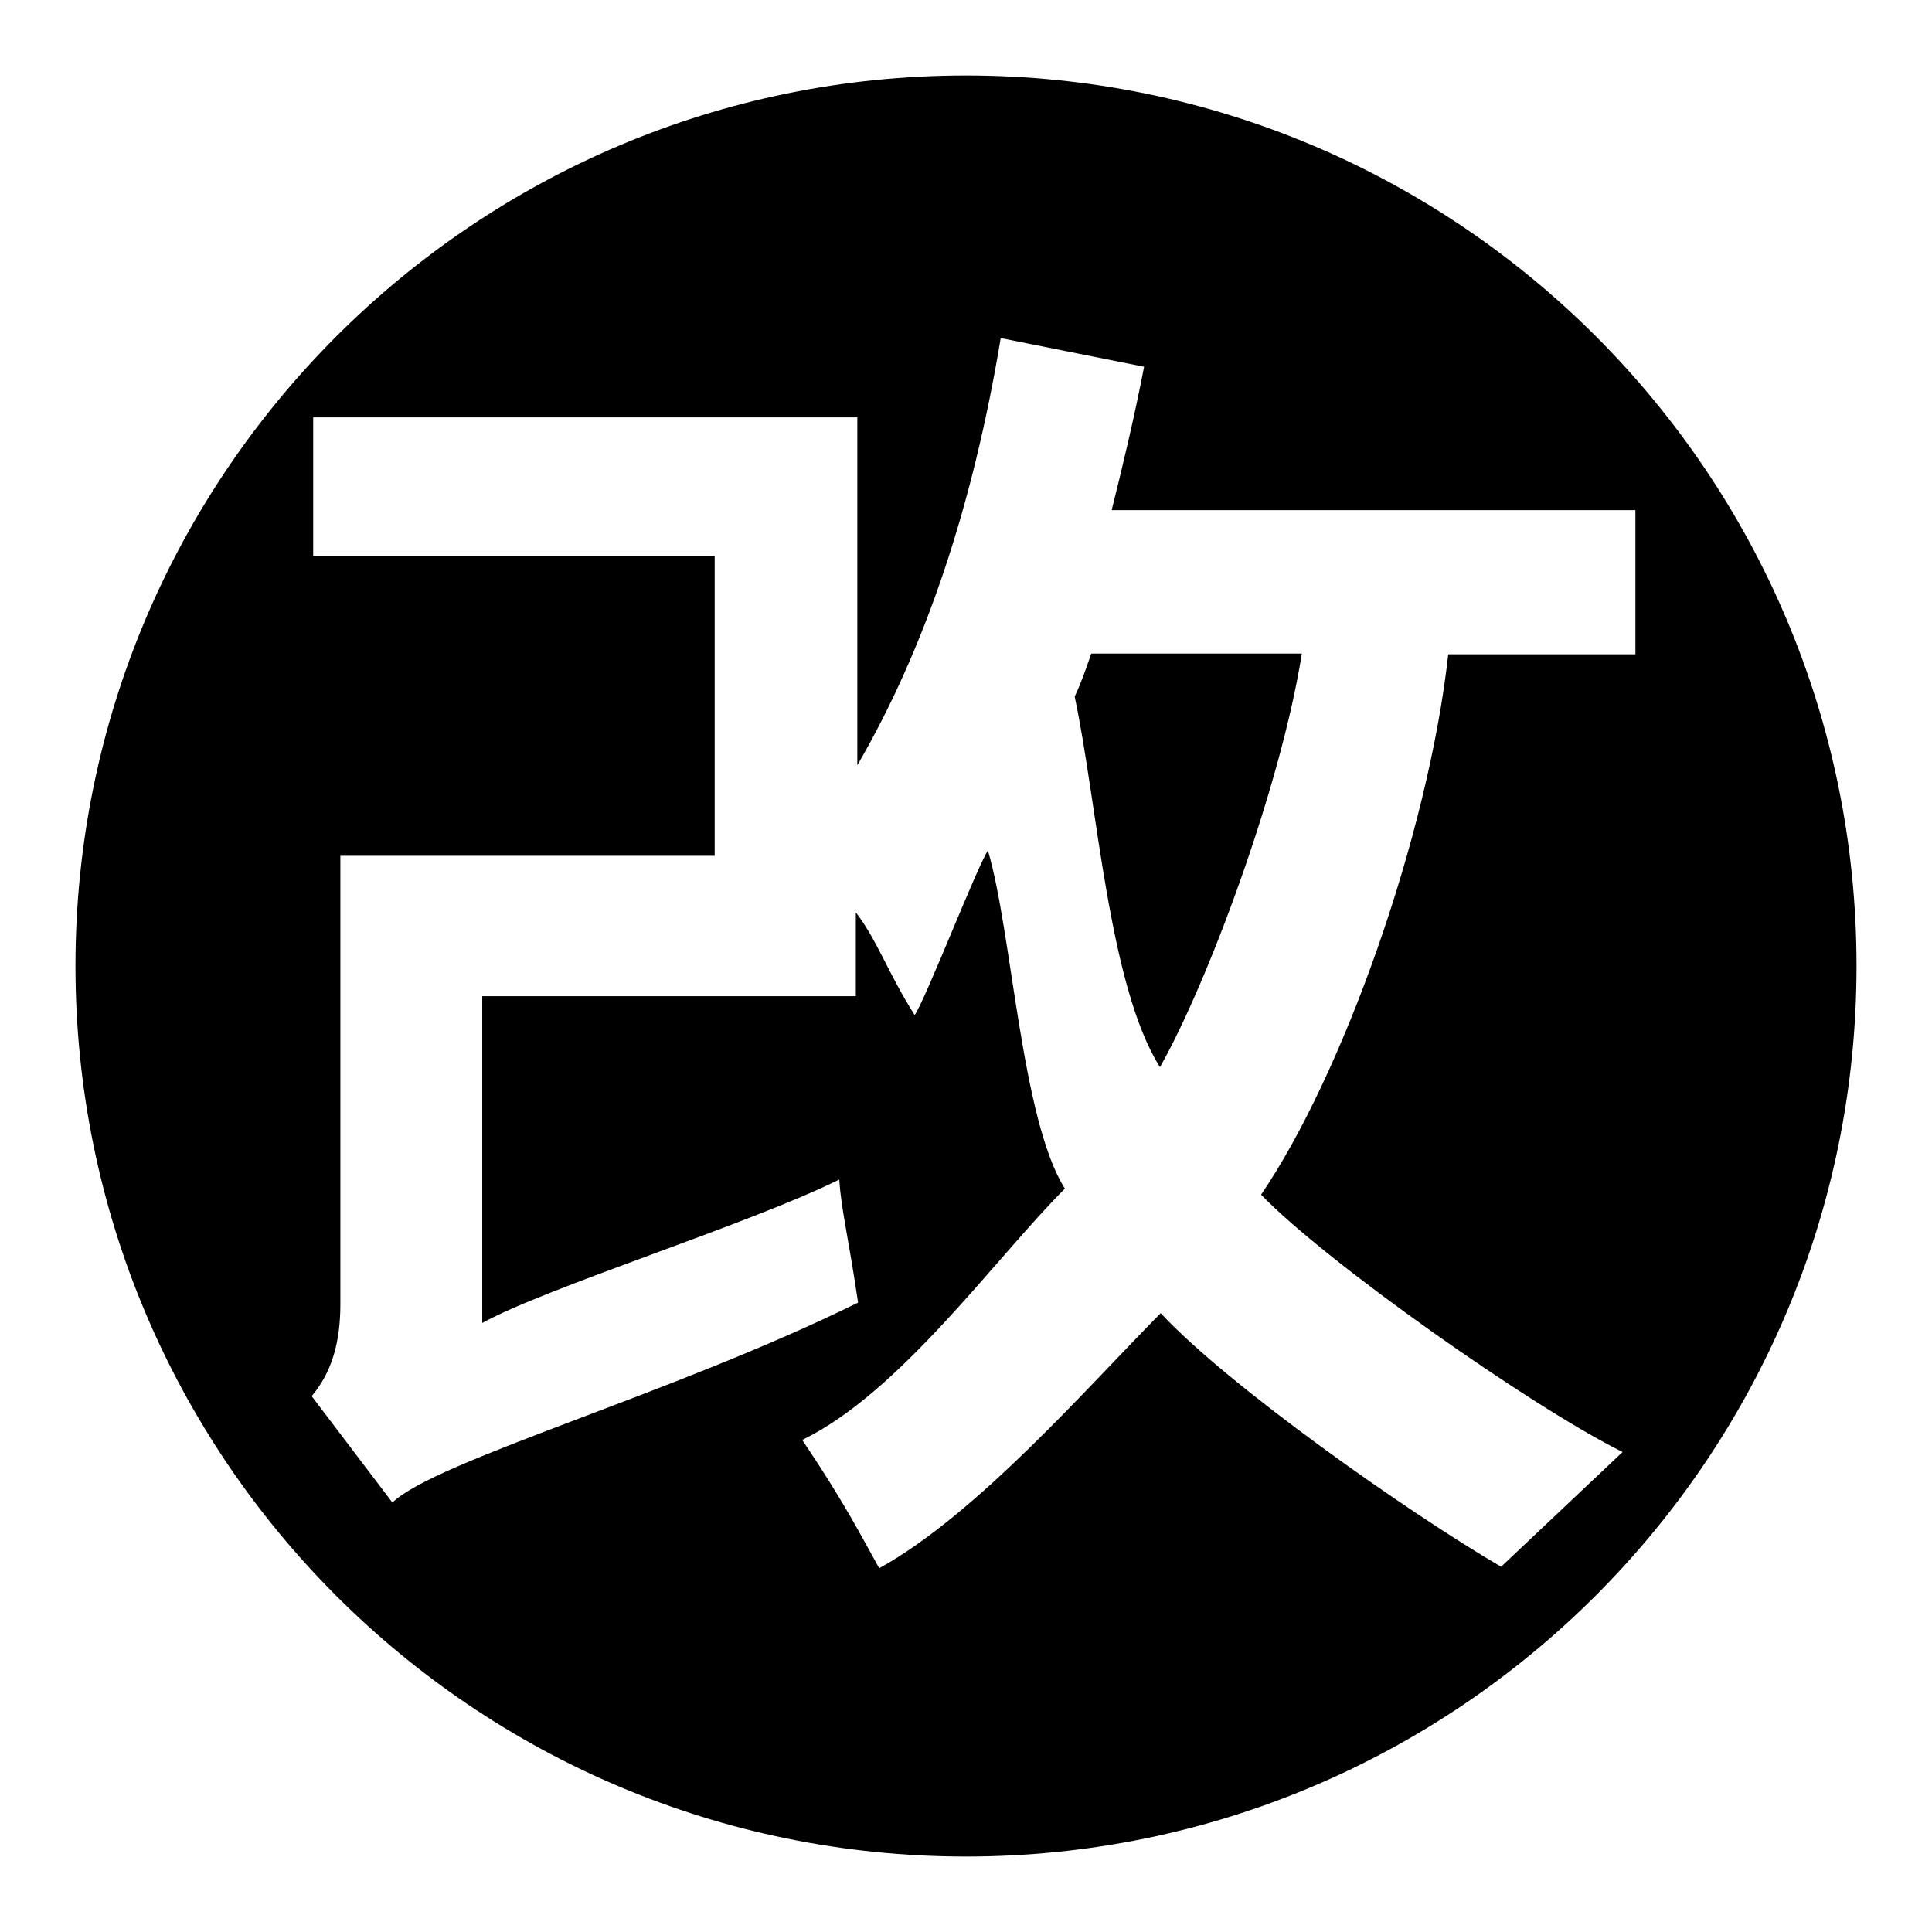
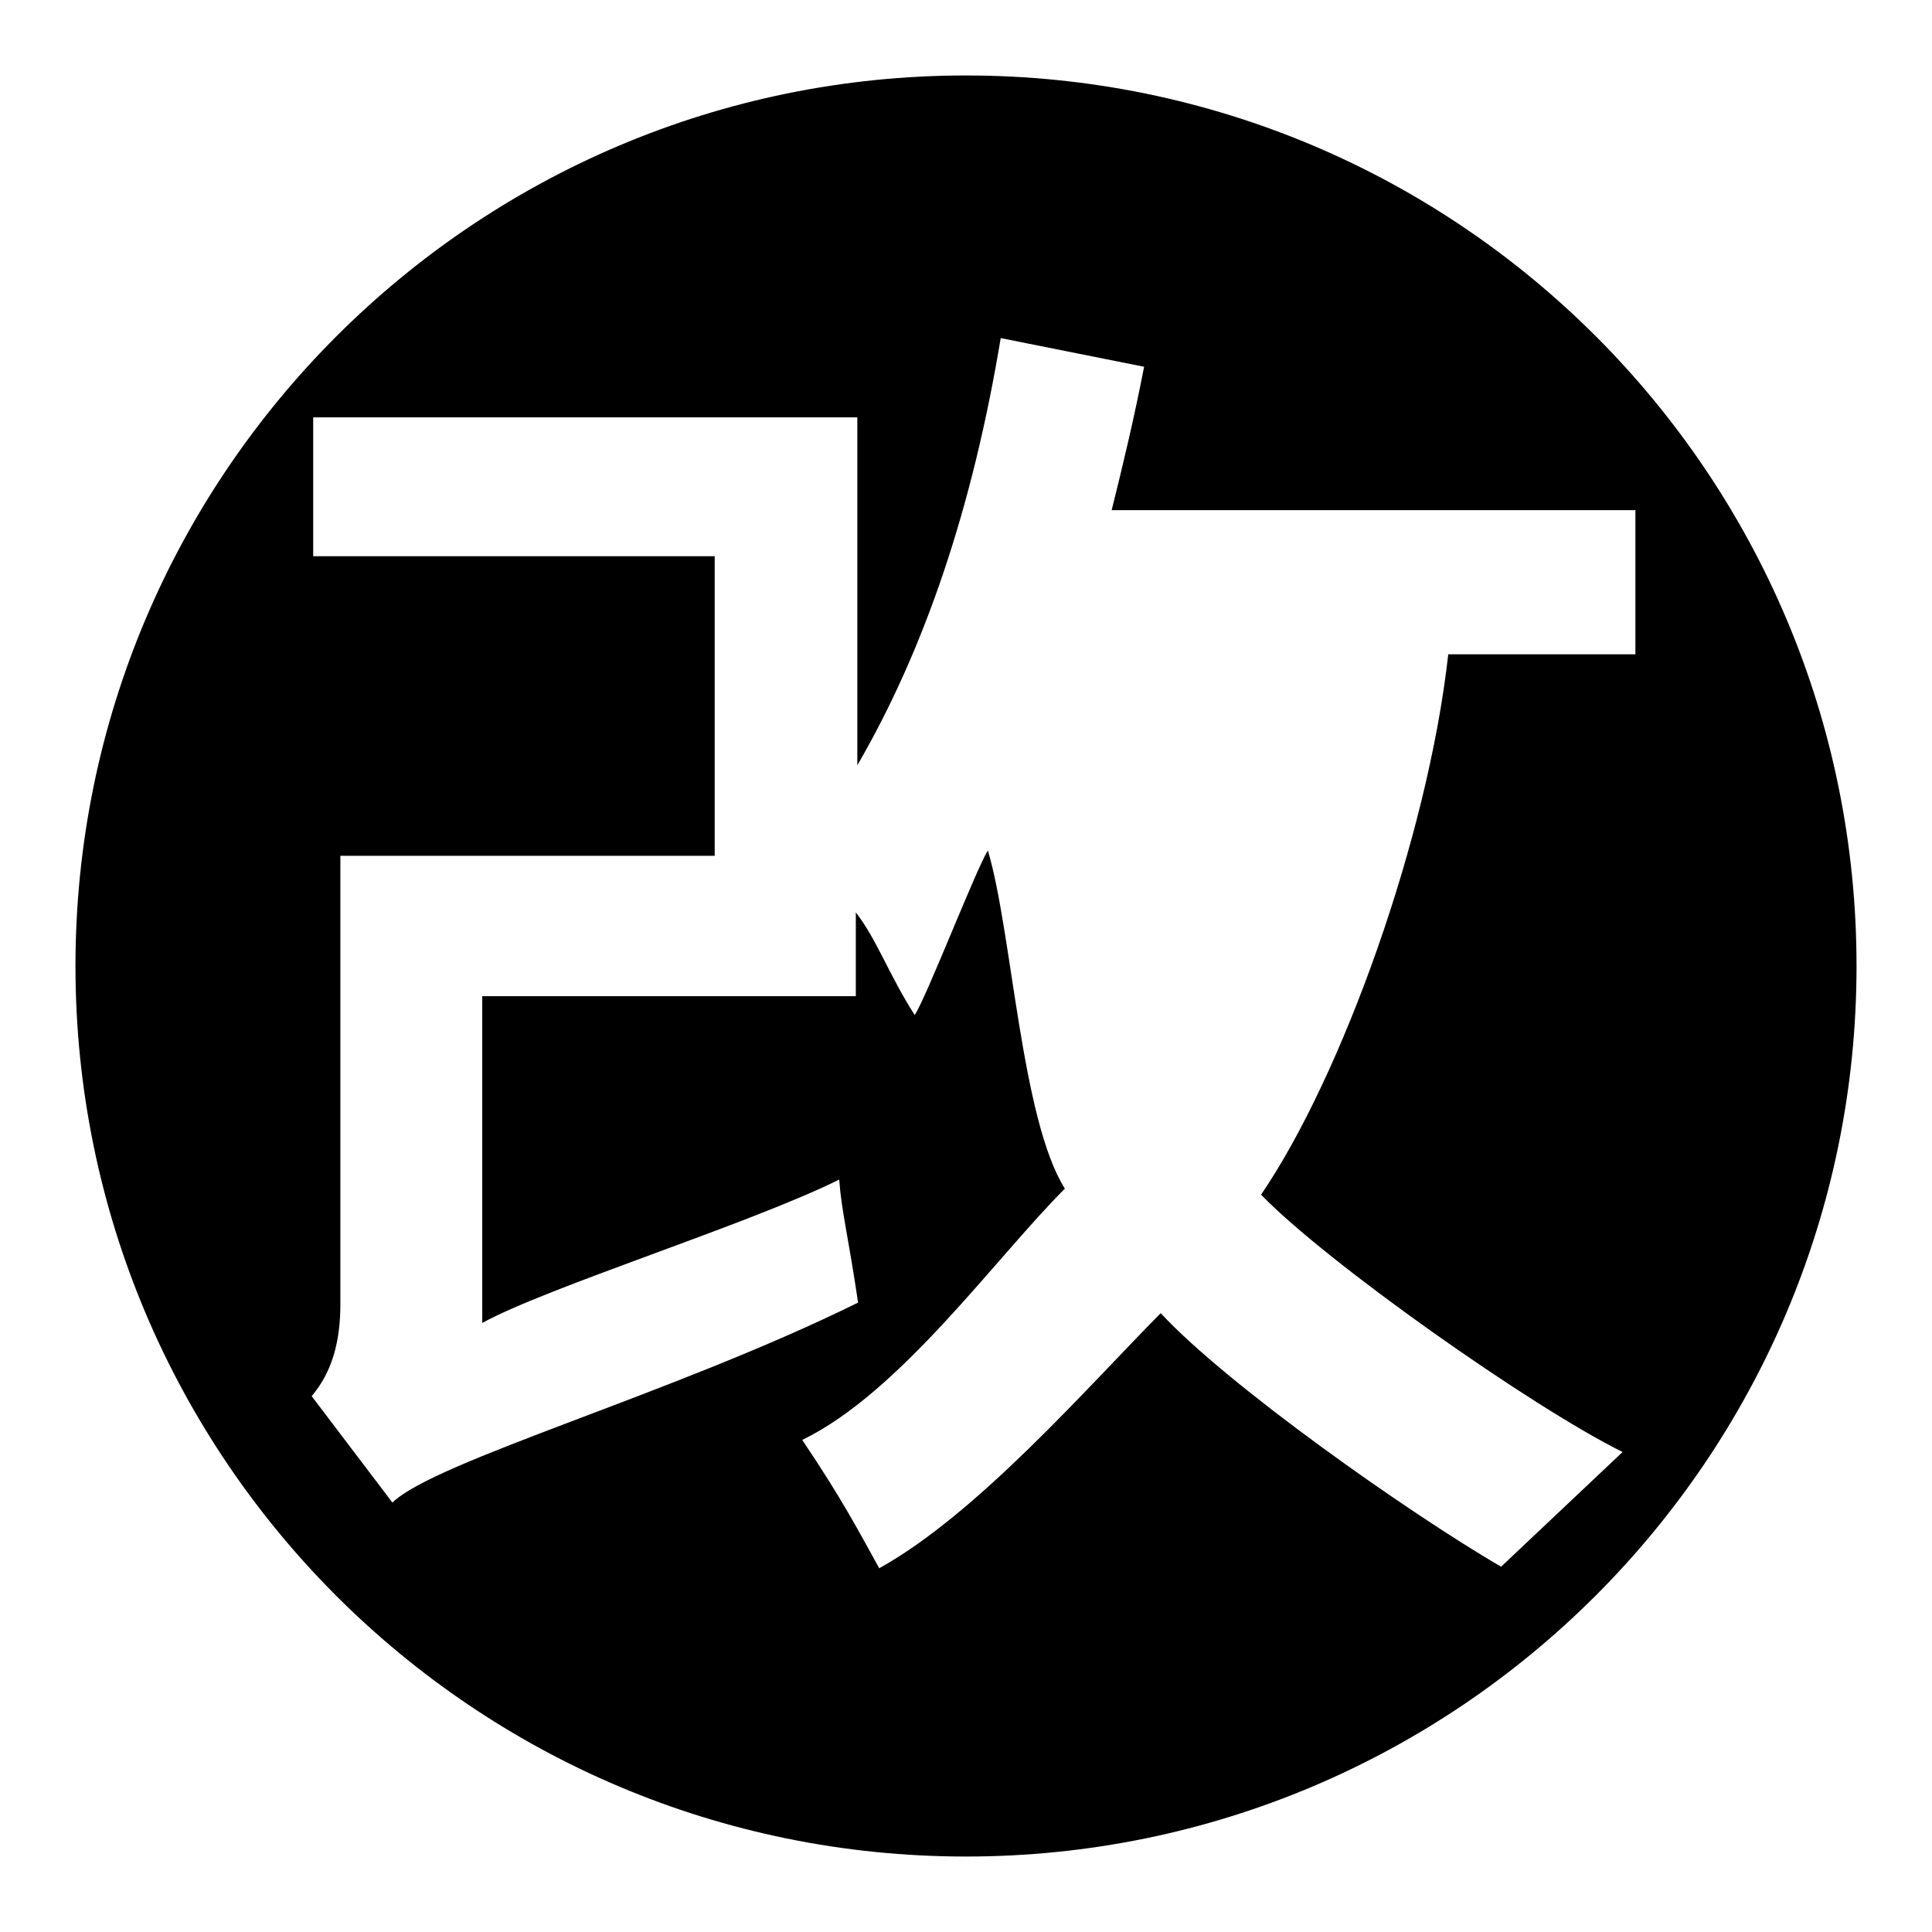
<svg xmlns="http://www.w3.org/2000/svg" version="1.1" x="0px" y="0px" viewBox="0 0 256 256" enable-background="new 0 0 256 256" xml:space="preserve">
  <g>
    <path fill="#000000" d="M128,10C62.9,10,10,62.8,10,128c0,65.2,52.8,118,118,118c65.1,0,118-52.8,118-118C246,62.8,193.2,10,128,10 z M198.9,207.6c-12.5-7.3-36.3-24.1-45.1-33.6c-9.7,9.8-24.3,26.6-37.3,33.8c-2.5-4.5-4.8-9-10.2-17c13-6.3,25.6-24.1,34.8-33.3 c-5.8-9.2-7-34.1-10.2-44.8c-1.5,2.3-8.2,19.6-9.7,21.8c-3.5-5.5-5-10-7.8-13.6V132H63.9v43.3c8.5-4.7,35.4-13.1,47.3-19 c0.3,4.2,1.2,7.5,2.5,16.3c-24.5,12.1-56.1,21-61.7,26.5l-10.7-14.1c2.7-3.2,3.8-7.2,3.8-12.2v-59.4h49.6V73.7H41.5V55.3h72.1v46.1 c9-15.5,15.3-34.3,19-56.6l19,3.8c-1.3,6.7-2.8,13-4.3,19h69.4v19.1h-24.8c-2.7,24.3-14.1,55.9-24.8,71.6 c8.7,9,35.8,28.1,47.9,34.1L198.9,207.6z" />
-     <path fill="#000000" d="M144.6,86.6c-0.7,2-1.3,3.8-2.2,5.7c3,14.1,4.5,38.3,11.3,49.1c6.3-11.1,16-37.1,18.8-54.8H144.6z" />
  </g>
</svg>